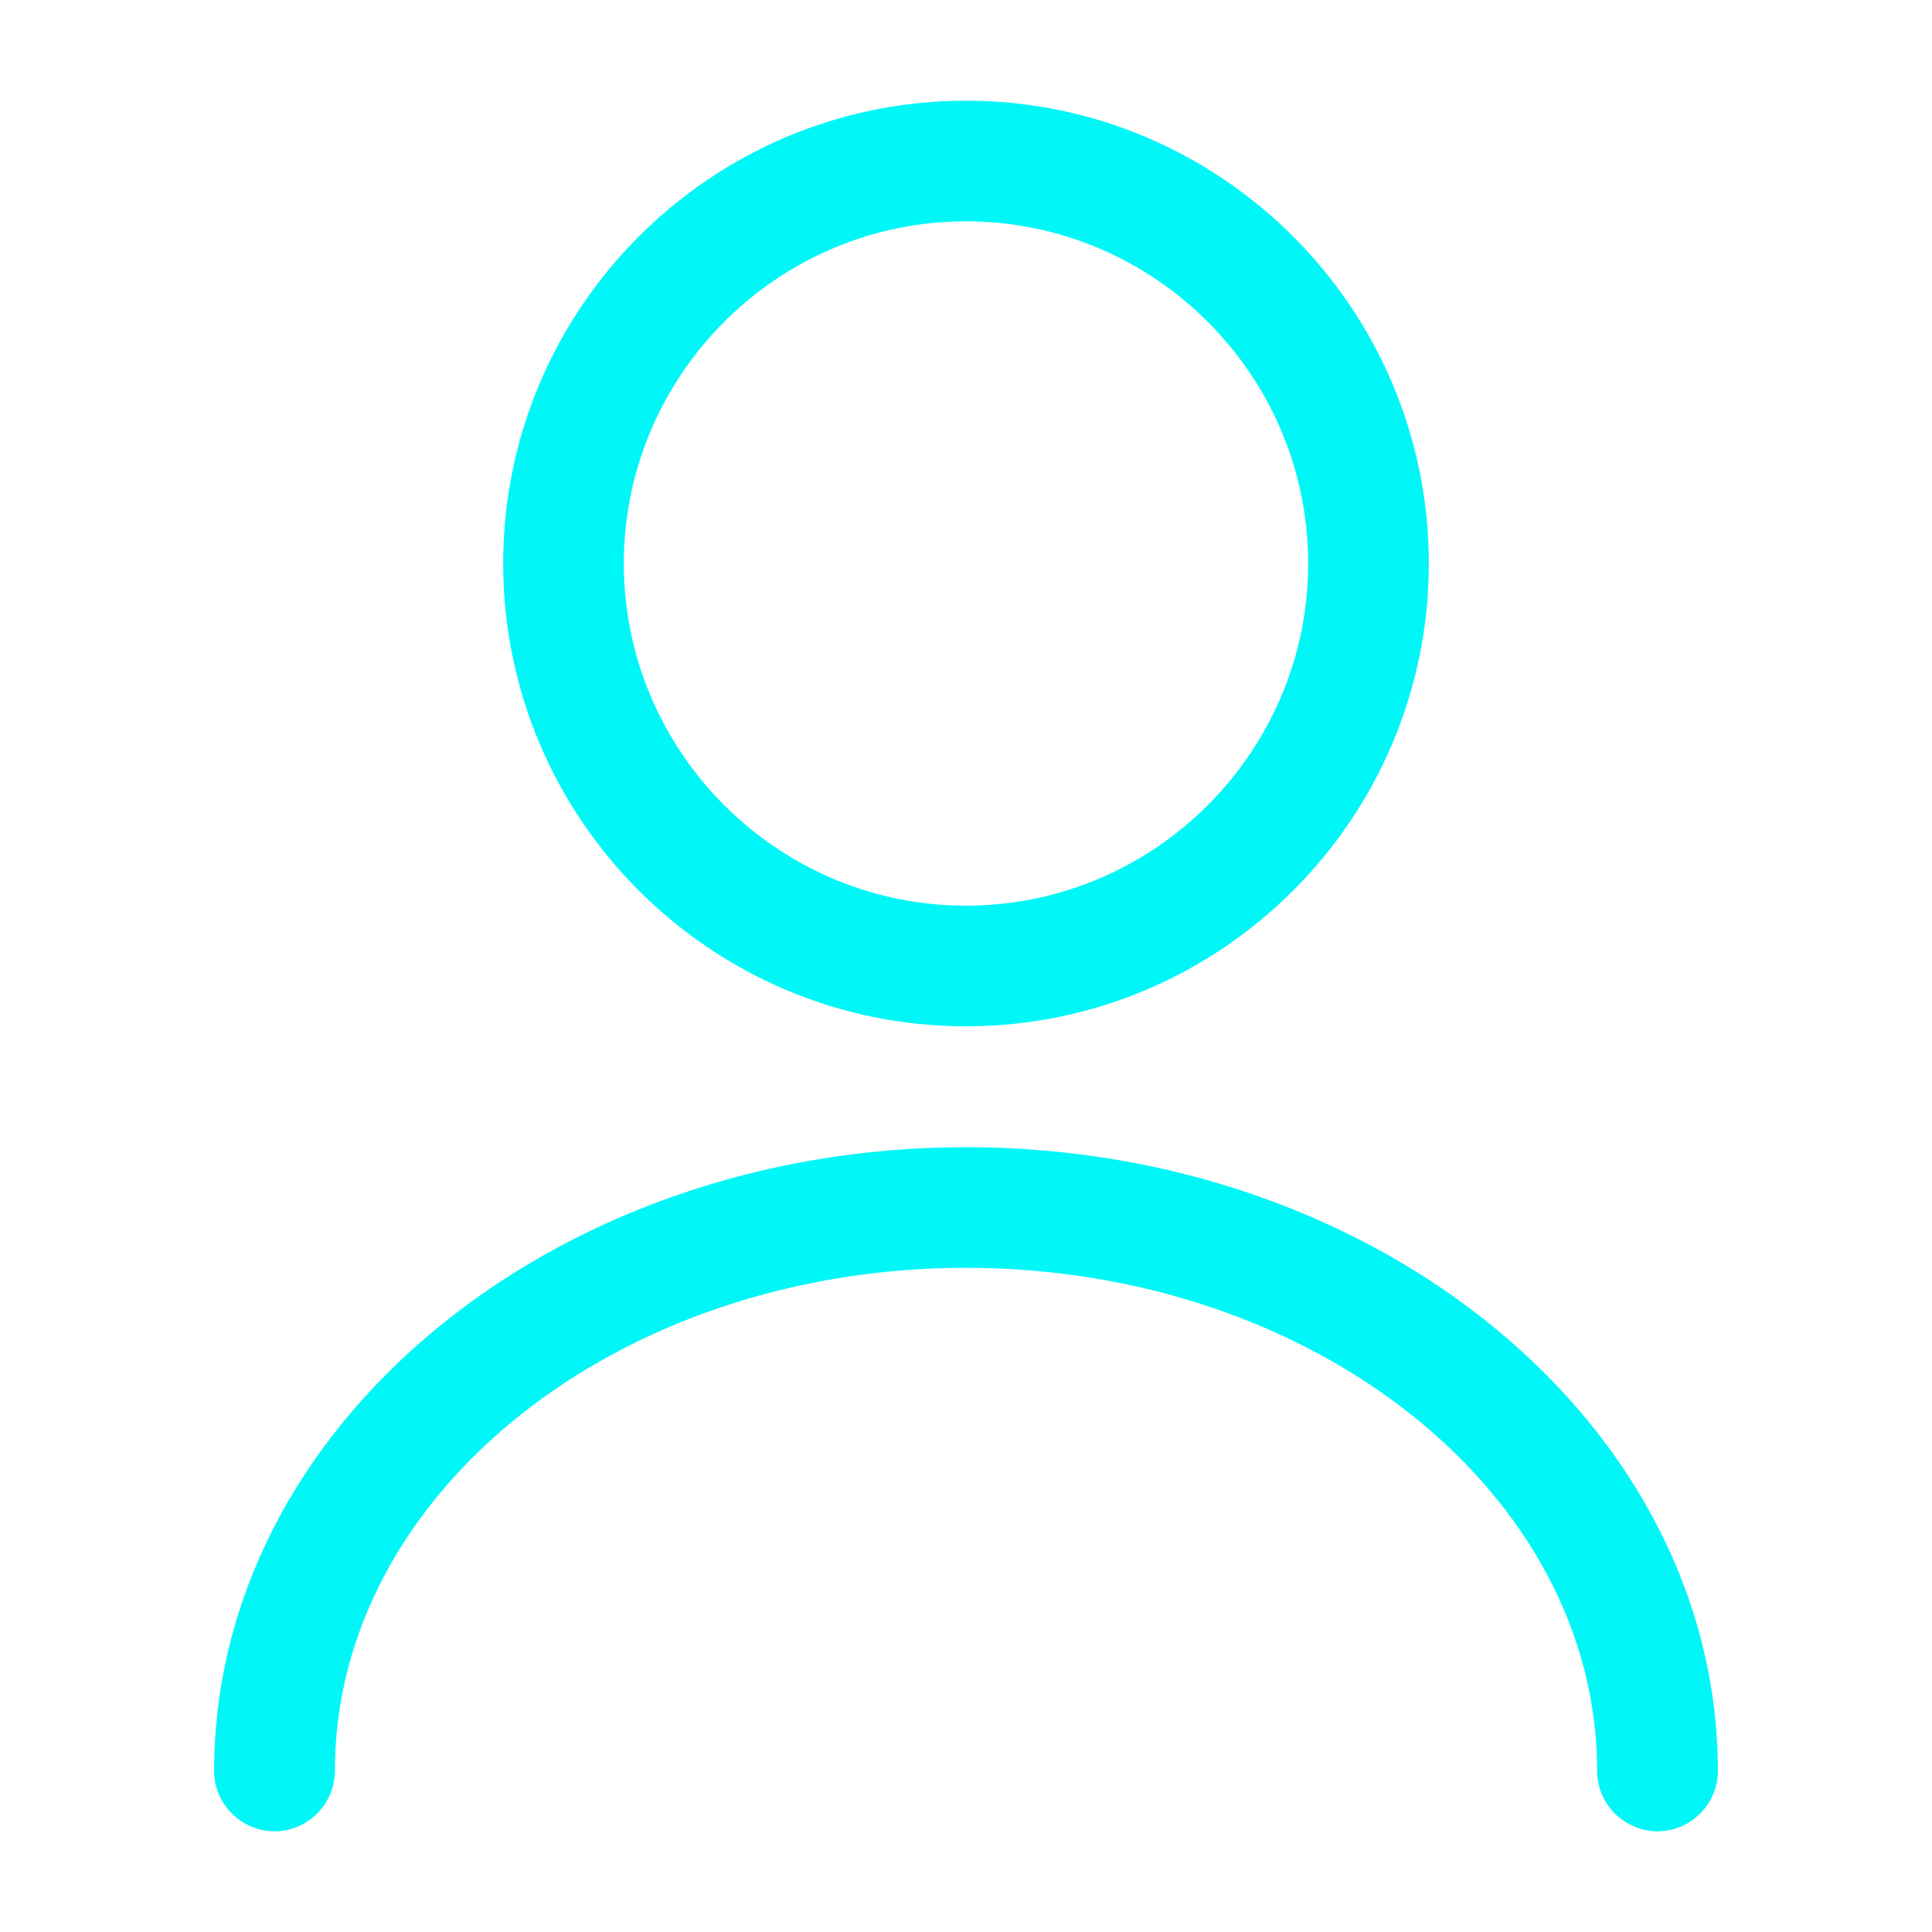
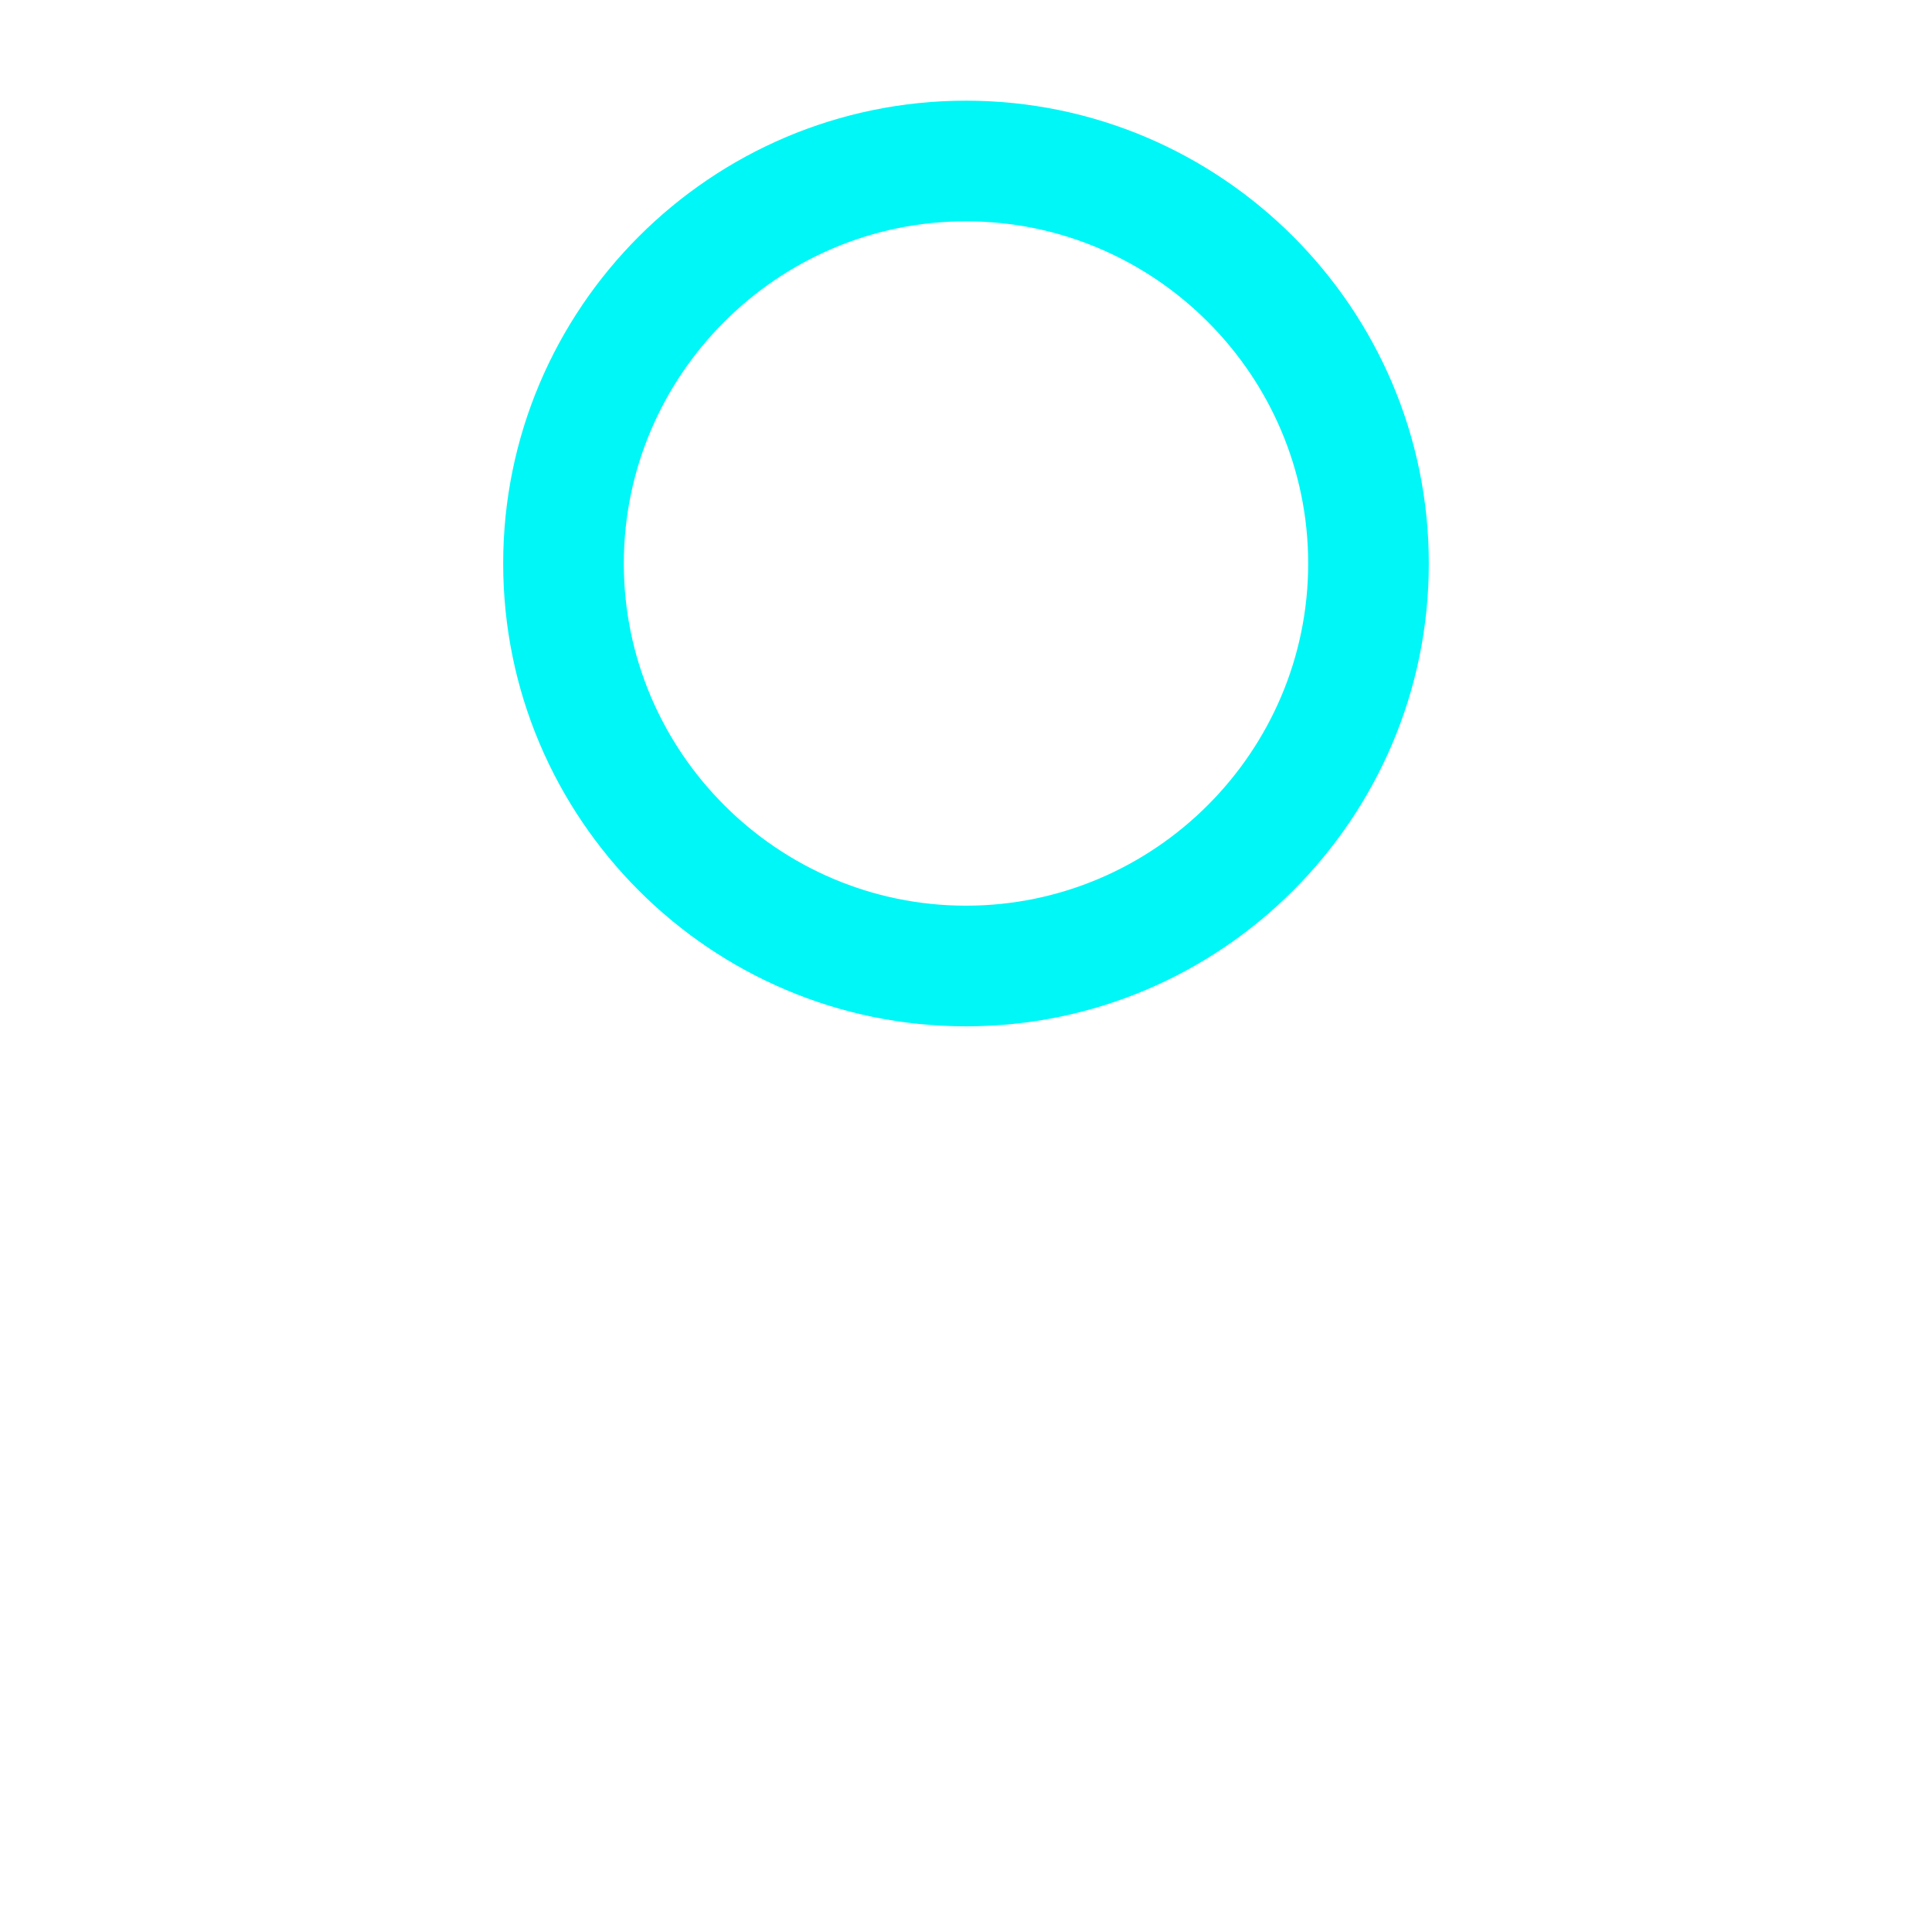
<svg xmlns="http://www.w3.org/2000/svg" width="18" height="18" viewBox="0 0 18 18" fill="none">
  <path d="M9 9.562C6.622 9.562 4.688 7.628 4.688 5.25C4.688 2.873 6.622 0.938 9 0.938C11.377 0.938 13.312 2.873 13.312 5.25C13.312 7.628 11.377 9.562 9 9.562ZM9 2.062C7.245 2.062 5.812 3.495 5.812 5.25C5.812 7.005 7.245 8.438 9 8.438C10.755 8.438 12.188 7.005 12.188 5.25C12.188 3.495 10.755 2.062 9 2.062Z" fill="#00F7F7" />
-   <path d="M15.443 17.062C15.135 17.062 14.88 16.808 14.88 16.5C14.88 13.912 12.24 11.812 9 11.812C5.76 11.812 3.12 13.912 3.12 16.5C3.12 16.808 2.865 17.062 2.558 17.062C2.25 17.062 1.995 16.808 1.995 16.5C1.995 13.297 5.138 10.688 9 10.688C12.863 10.688 16.005 13.297 16.005 16.5C16.005 16.808 15.75 17.062 15.443 17.062Z" fill="#00F7F7" />
</svg>